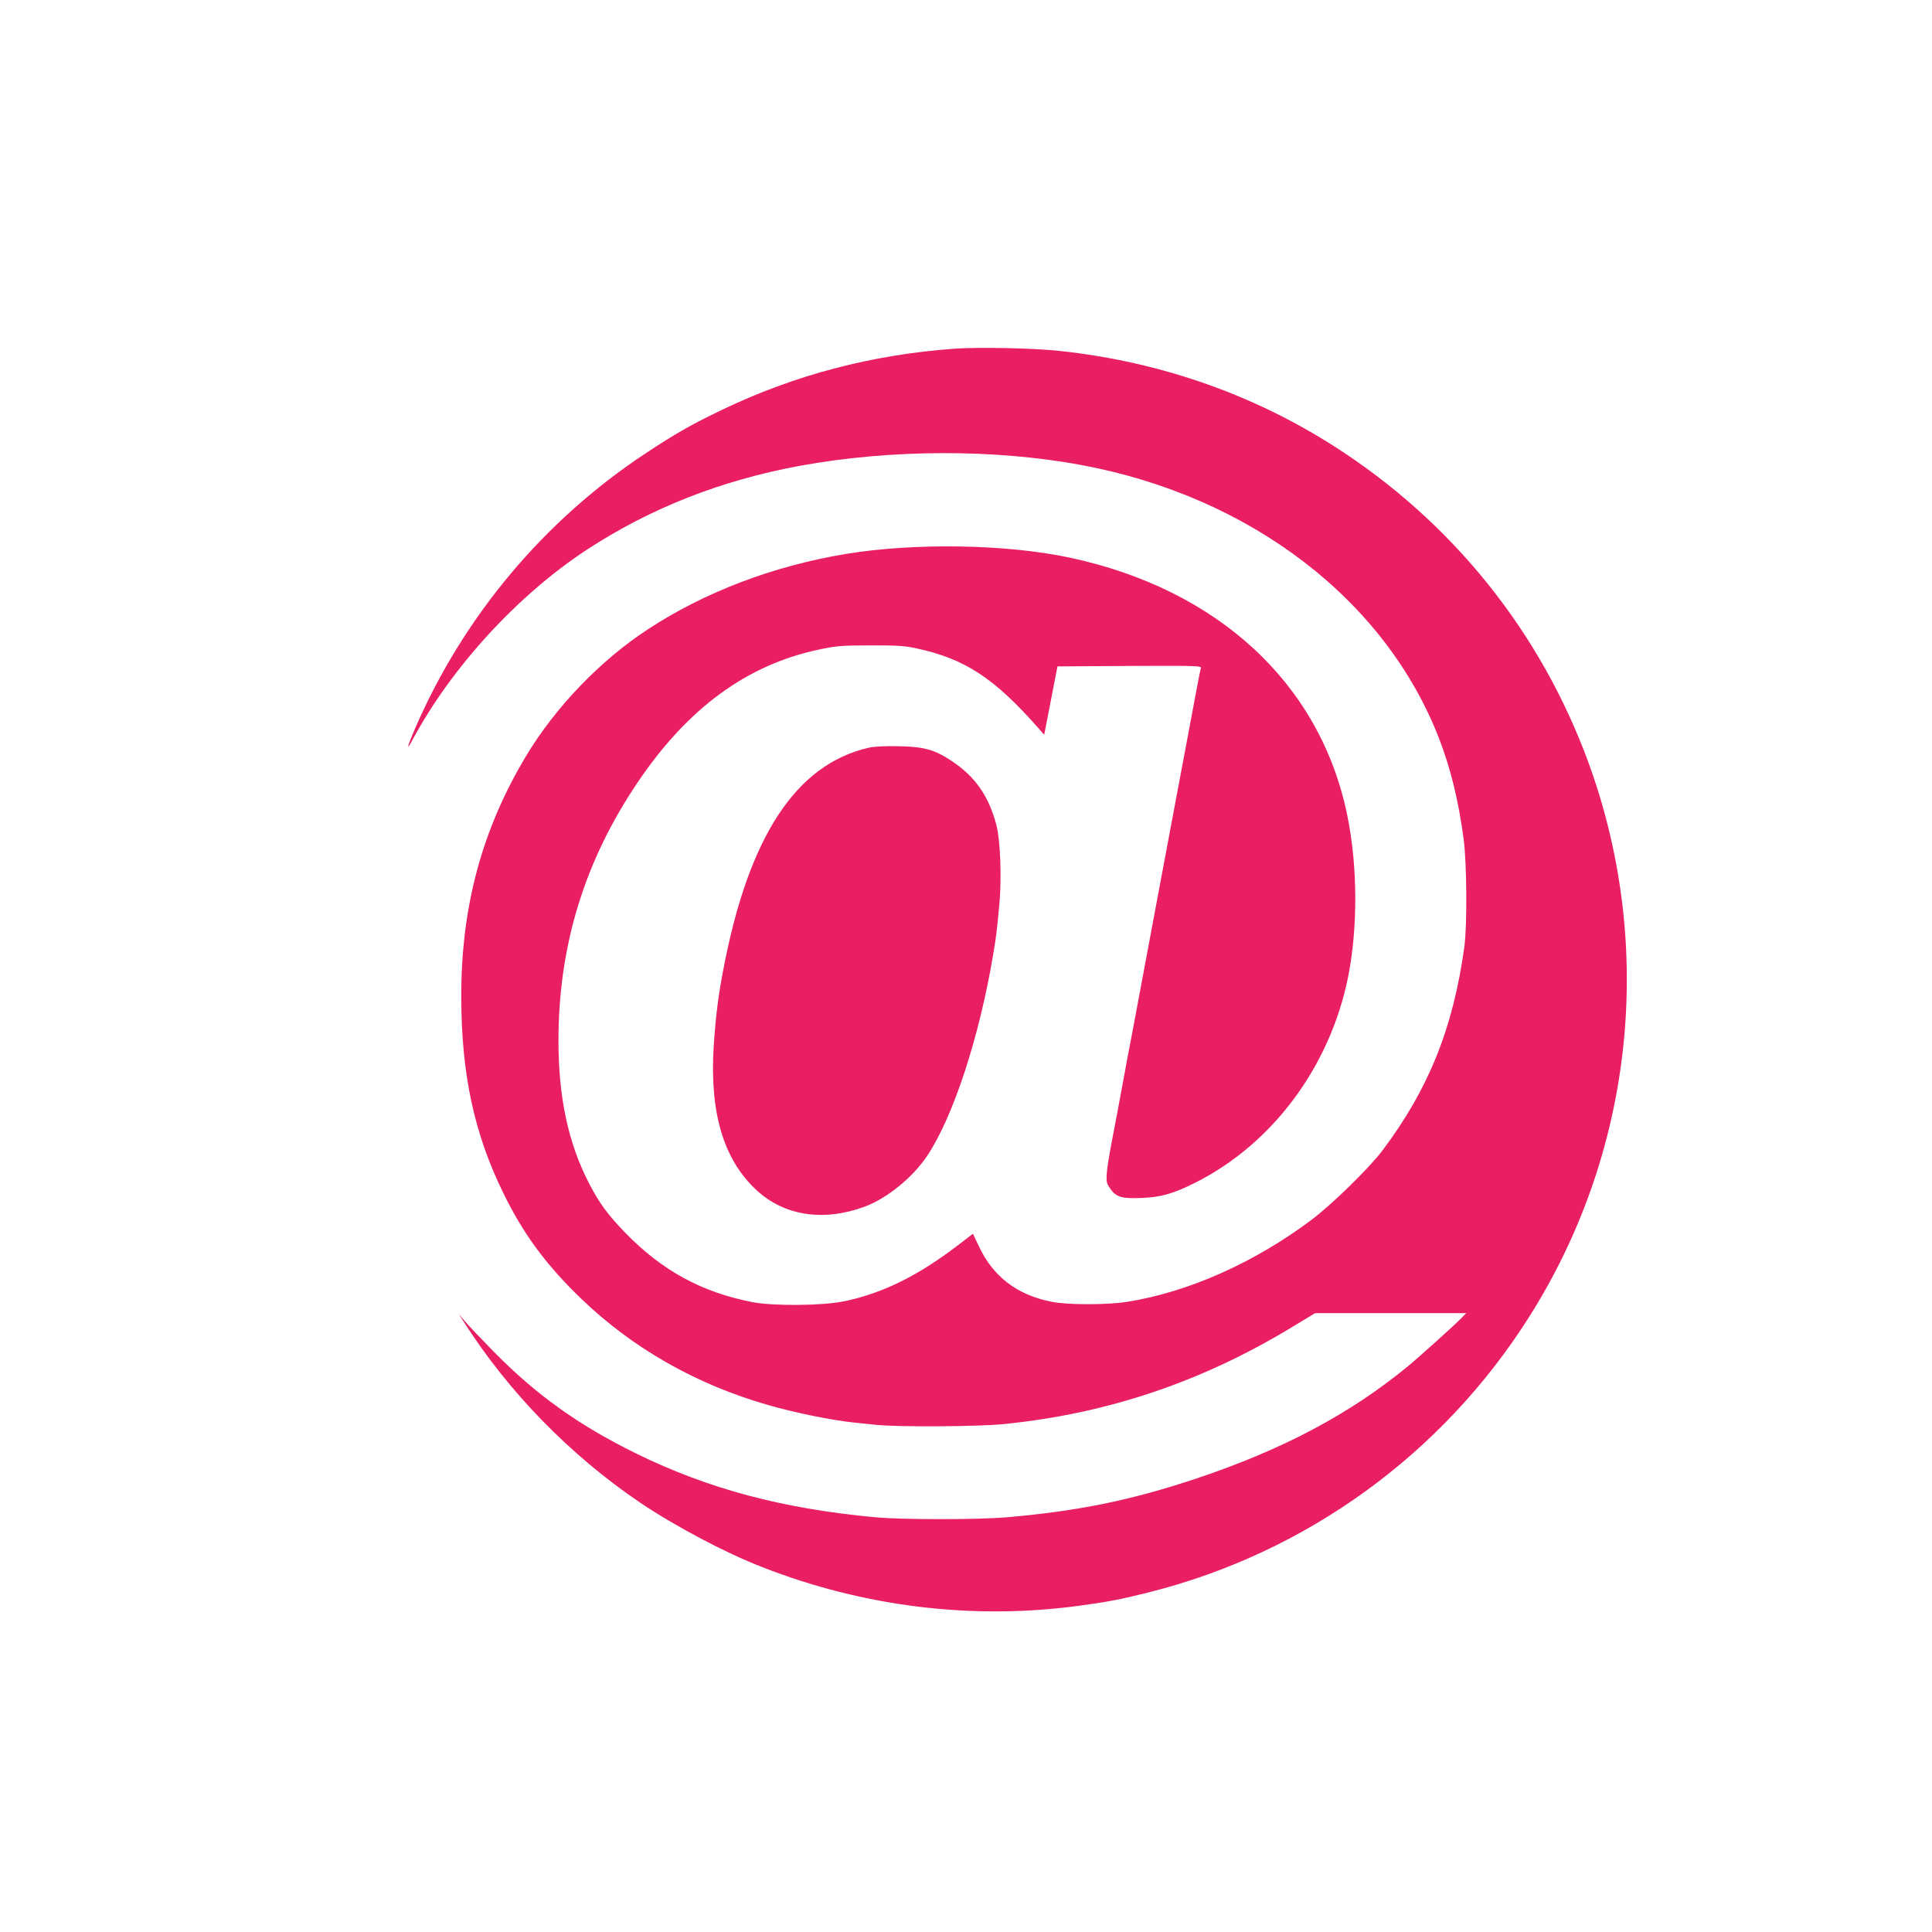
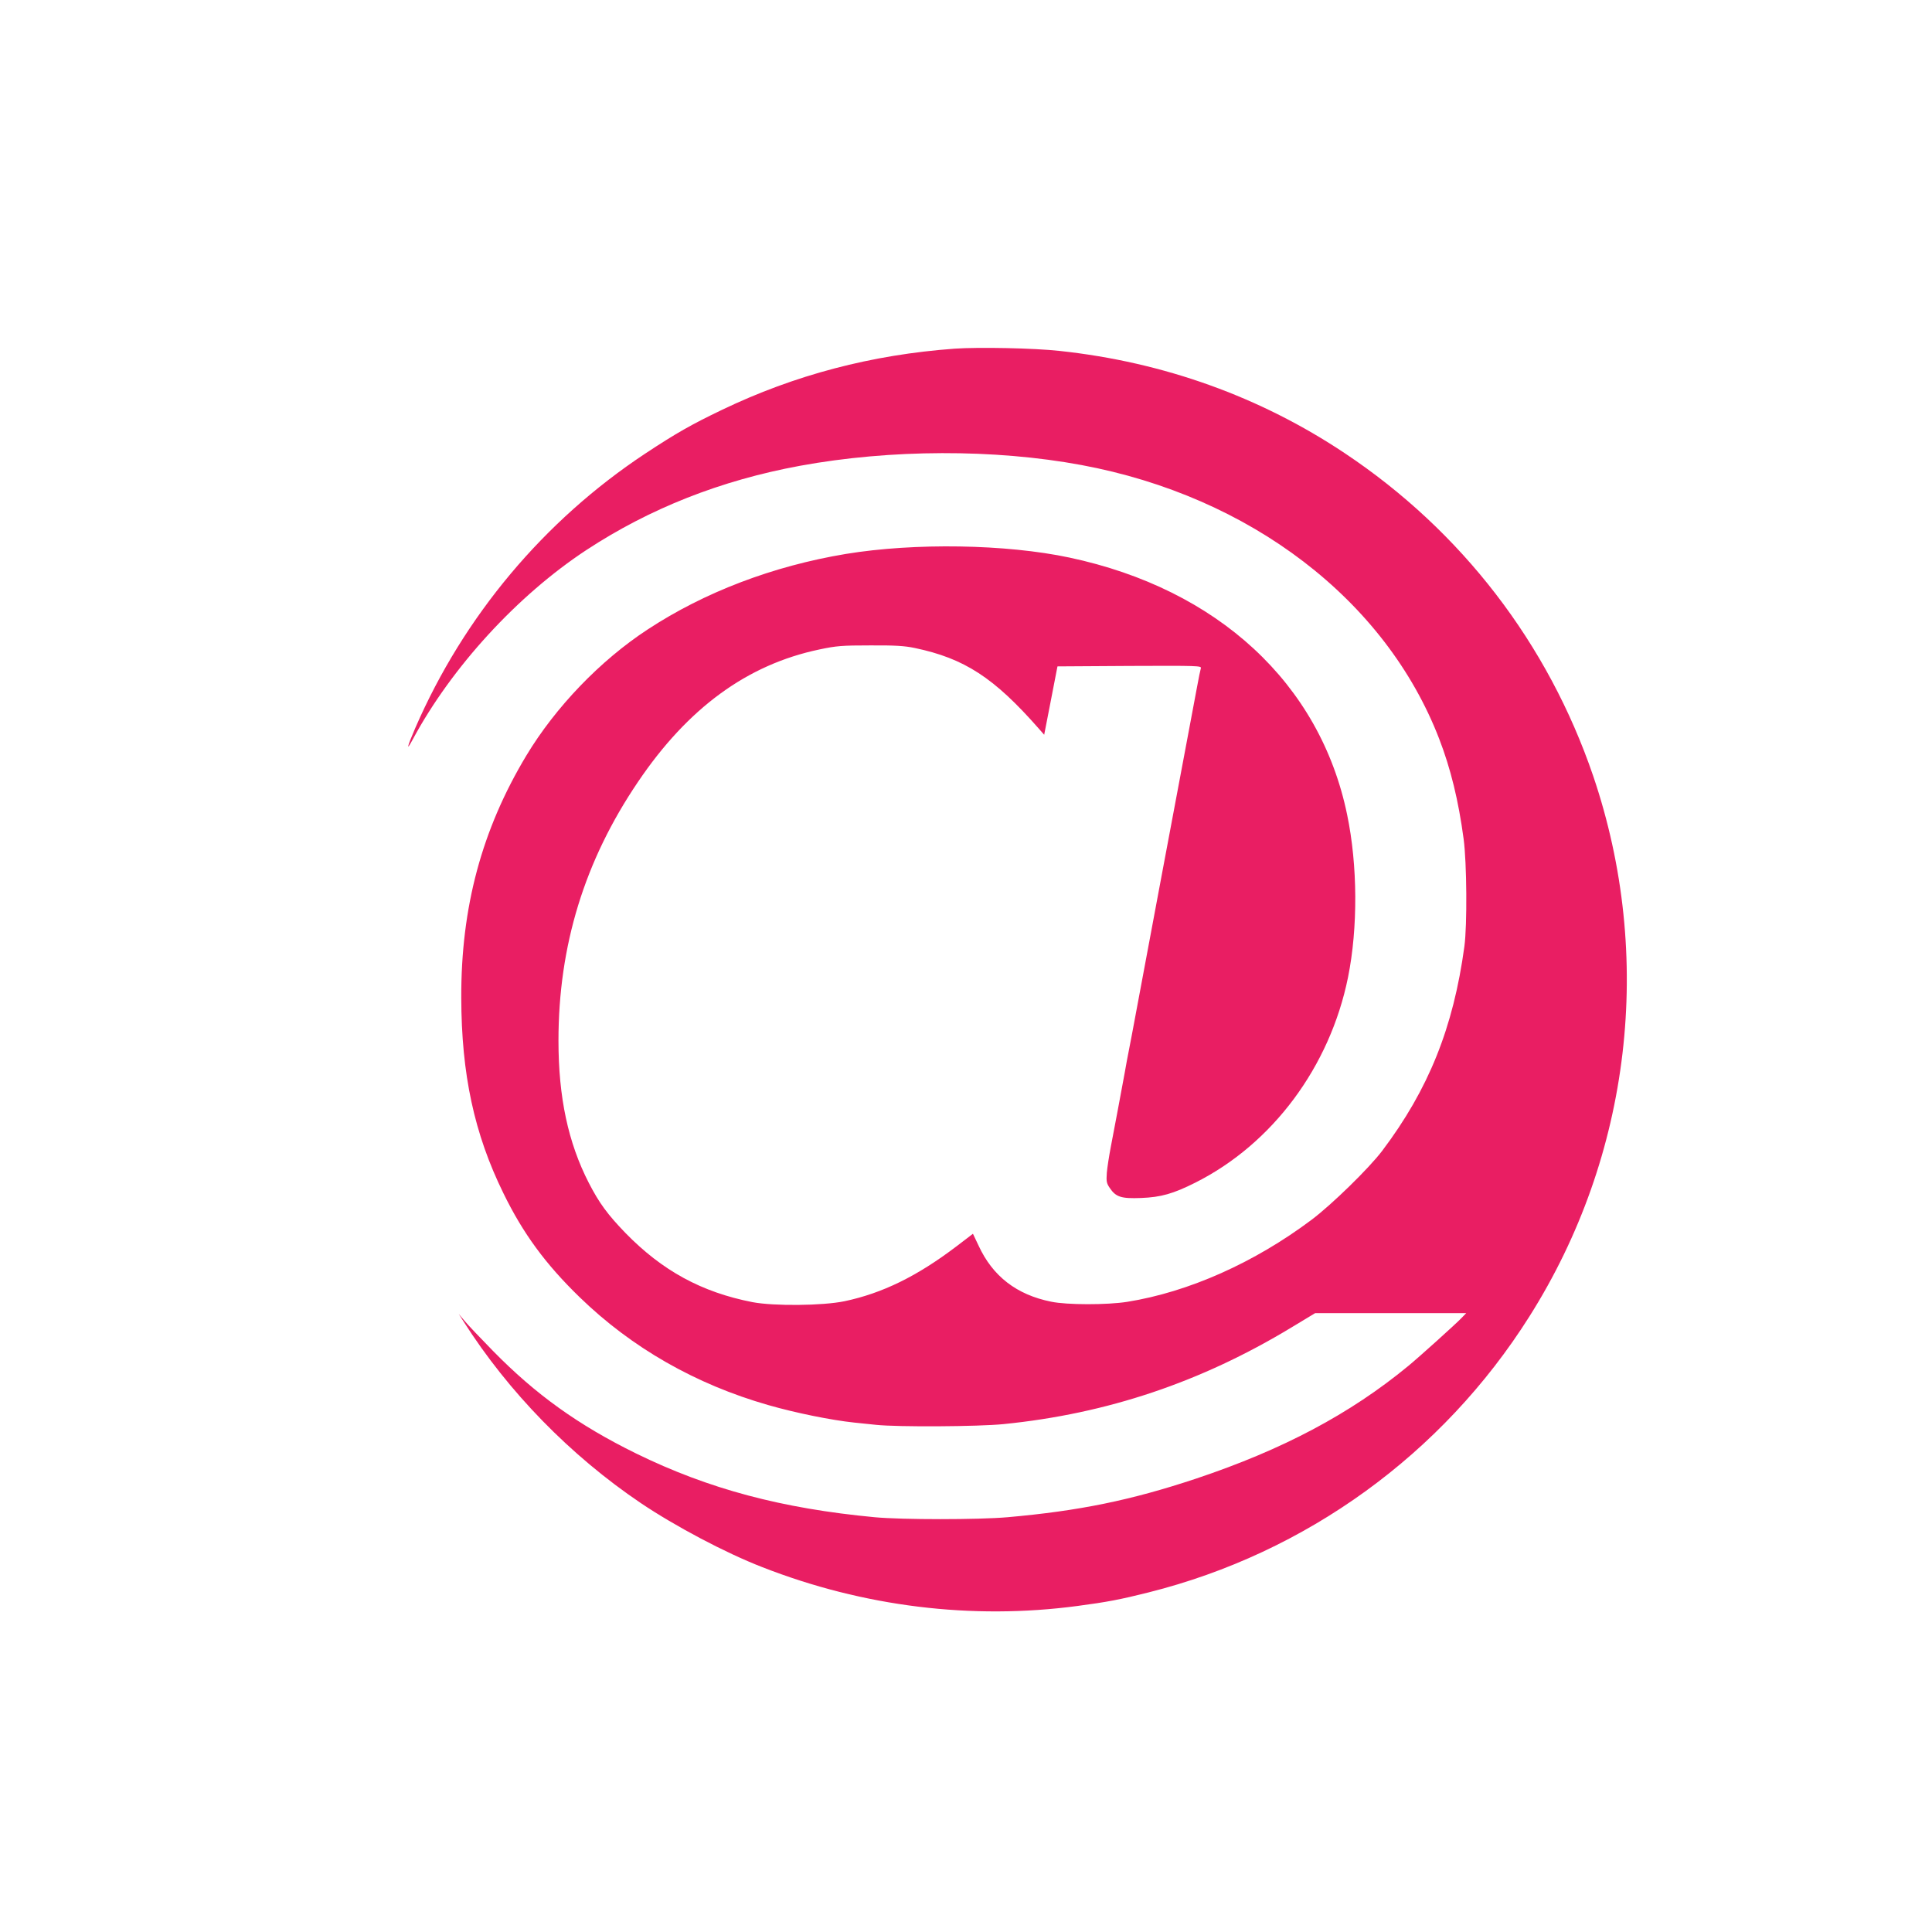
<svg xmlns="http://www.w3.org/2000/svg" version="1.0" width="1280pt" height="1280pt" viewBox="0 0 1280 1280" preserveAspectRatio="xMidYMid meet">
  <g transform="translate(0,1280) scale(0.1,-0.1)" fill="#e91e63" stroke="none">
    <path d="M6325 10490 c-550 -40 -1060 -174 -1543 -406 -200 -96 -301 -153 -507 -289 -671 -444 -1202 -1077 -1524 -1819 -55 -127 -62 -160 -16 -74 258 479 694 954 1150 1254 421 276 889 461 1415 558 600 110 1289 112 1865 5 1119 -208 2015 -894 2370 -1814 76 -197 128 -409 162 -664 21 -157 24 -570 5 -711 -73 -538 -237 -947 -545 -1355 -88 -116 -334 -356 -467 -456 -378 -284 -815 -479 -1222 -544 -133 -21 -400 -21 -504 1 -229 46 -387 169 -480 370 l-38 80 -110 -84 c-261 -198 -490 -310 -741 -363 -145 -30 -468 -33 -610 -6 -337 66 -597 208 -841 458 -118 122 -174 198 -243 332 -137 267 -201 567 -201 942 0 629 172 1191 527 1715 331 490 724 777 1201 877 113 24 150 27 337 27 165 1 228 -3 295 -17 330 -69 526 -197 822 -534 l36 -41 44 226 44 227 478 3 c452 2 477 1 472 -15 -3 -10 -15 -67 -26 -128 -11 -60 -32 -168 -45 -240 -24 -126 -346 -1843 -385 -2055 -11 -58 -22 -116 -25 -130 -3 -14 -14 -72 -24 -130 -27 -147 -68 -366 -92 -490 -11 -58 -23 -134 -26 -170 -4 -57 -2 -69 19 -100 41 -61 76 -72 208 -67 131 5 213 28 360 102 511 257 891 768 1011 1360 66 327 64 743 -6 1078 -179 868 -856 1494 -1840 1703 -419 89 -1025 99 -1481 24 -482 -80 -937 -253 -1314 -501 -313 -205 -609 -513 -803 -835 -295 -491 -433 -1005 -431 -1604 1 -507 86 -902 279 -1295 130 -267 280 -471 506 -690 344 -334 767 -576 1249 -714 181 -52 418 -100 570 -116 30 -3 96 -10 145 -15 141 -15 677 -12 845 5 686 69 1307 278 1904 639 l159 96 500 0 501 0 -30 -31 c-37 -39 -281 -259 -354 -319 -386 -318 -831 -554 -1405 -746 -433 -144 -775 -214 -1250 -256 -194 -17 -699 -17 -880 0 -615 58 -1100 187 -1580 422 -383 188 -666 391 -950 681 -83 85 -168 174 -188 199 l-38 45 32 -50 c298 -468 708 -888 1174 -1203 229 -154 561 -330 806 -425 670 -262 1389 -350 2087 -257 197 26 285 43 472 90 1044 262 1947 916 2522 1827 675 1067 830 2385 423 3583 -299 876 -871 1621 -1645 2137 -560 374 -1200 604 -1889 678 -171 19 -538 26 -696 15z" />
-     <path d="M5755 7846 c-483 -111 -797 -591 -964 -1476 -33 -171 -49 -304 -62 -492 -29 -446 62 -758 283 -963 185 -171 445 -210 718 -109 149 56 318 194 414 338 172 259 343 781 435 1326 21 123 24 149 42 338 16 173 7 424 -20 527 -51 193 -141 321 -297 424 -111 74 -182 94 -349 97 -93 2 -160 -1 -200 -10z" />
  </g>
</svg>